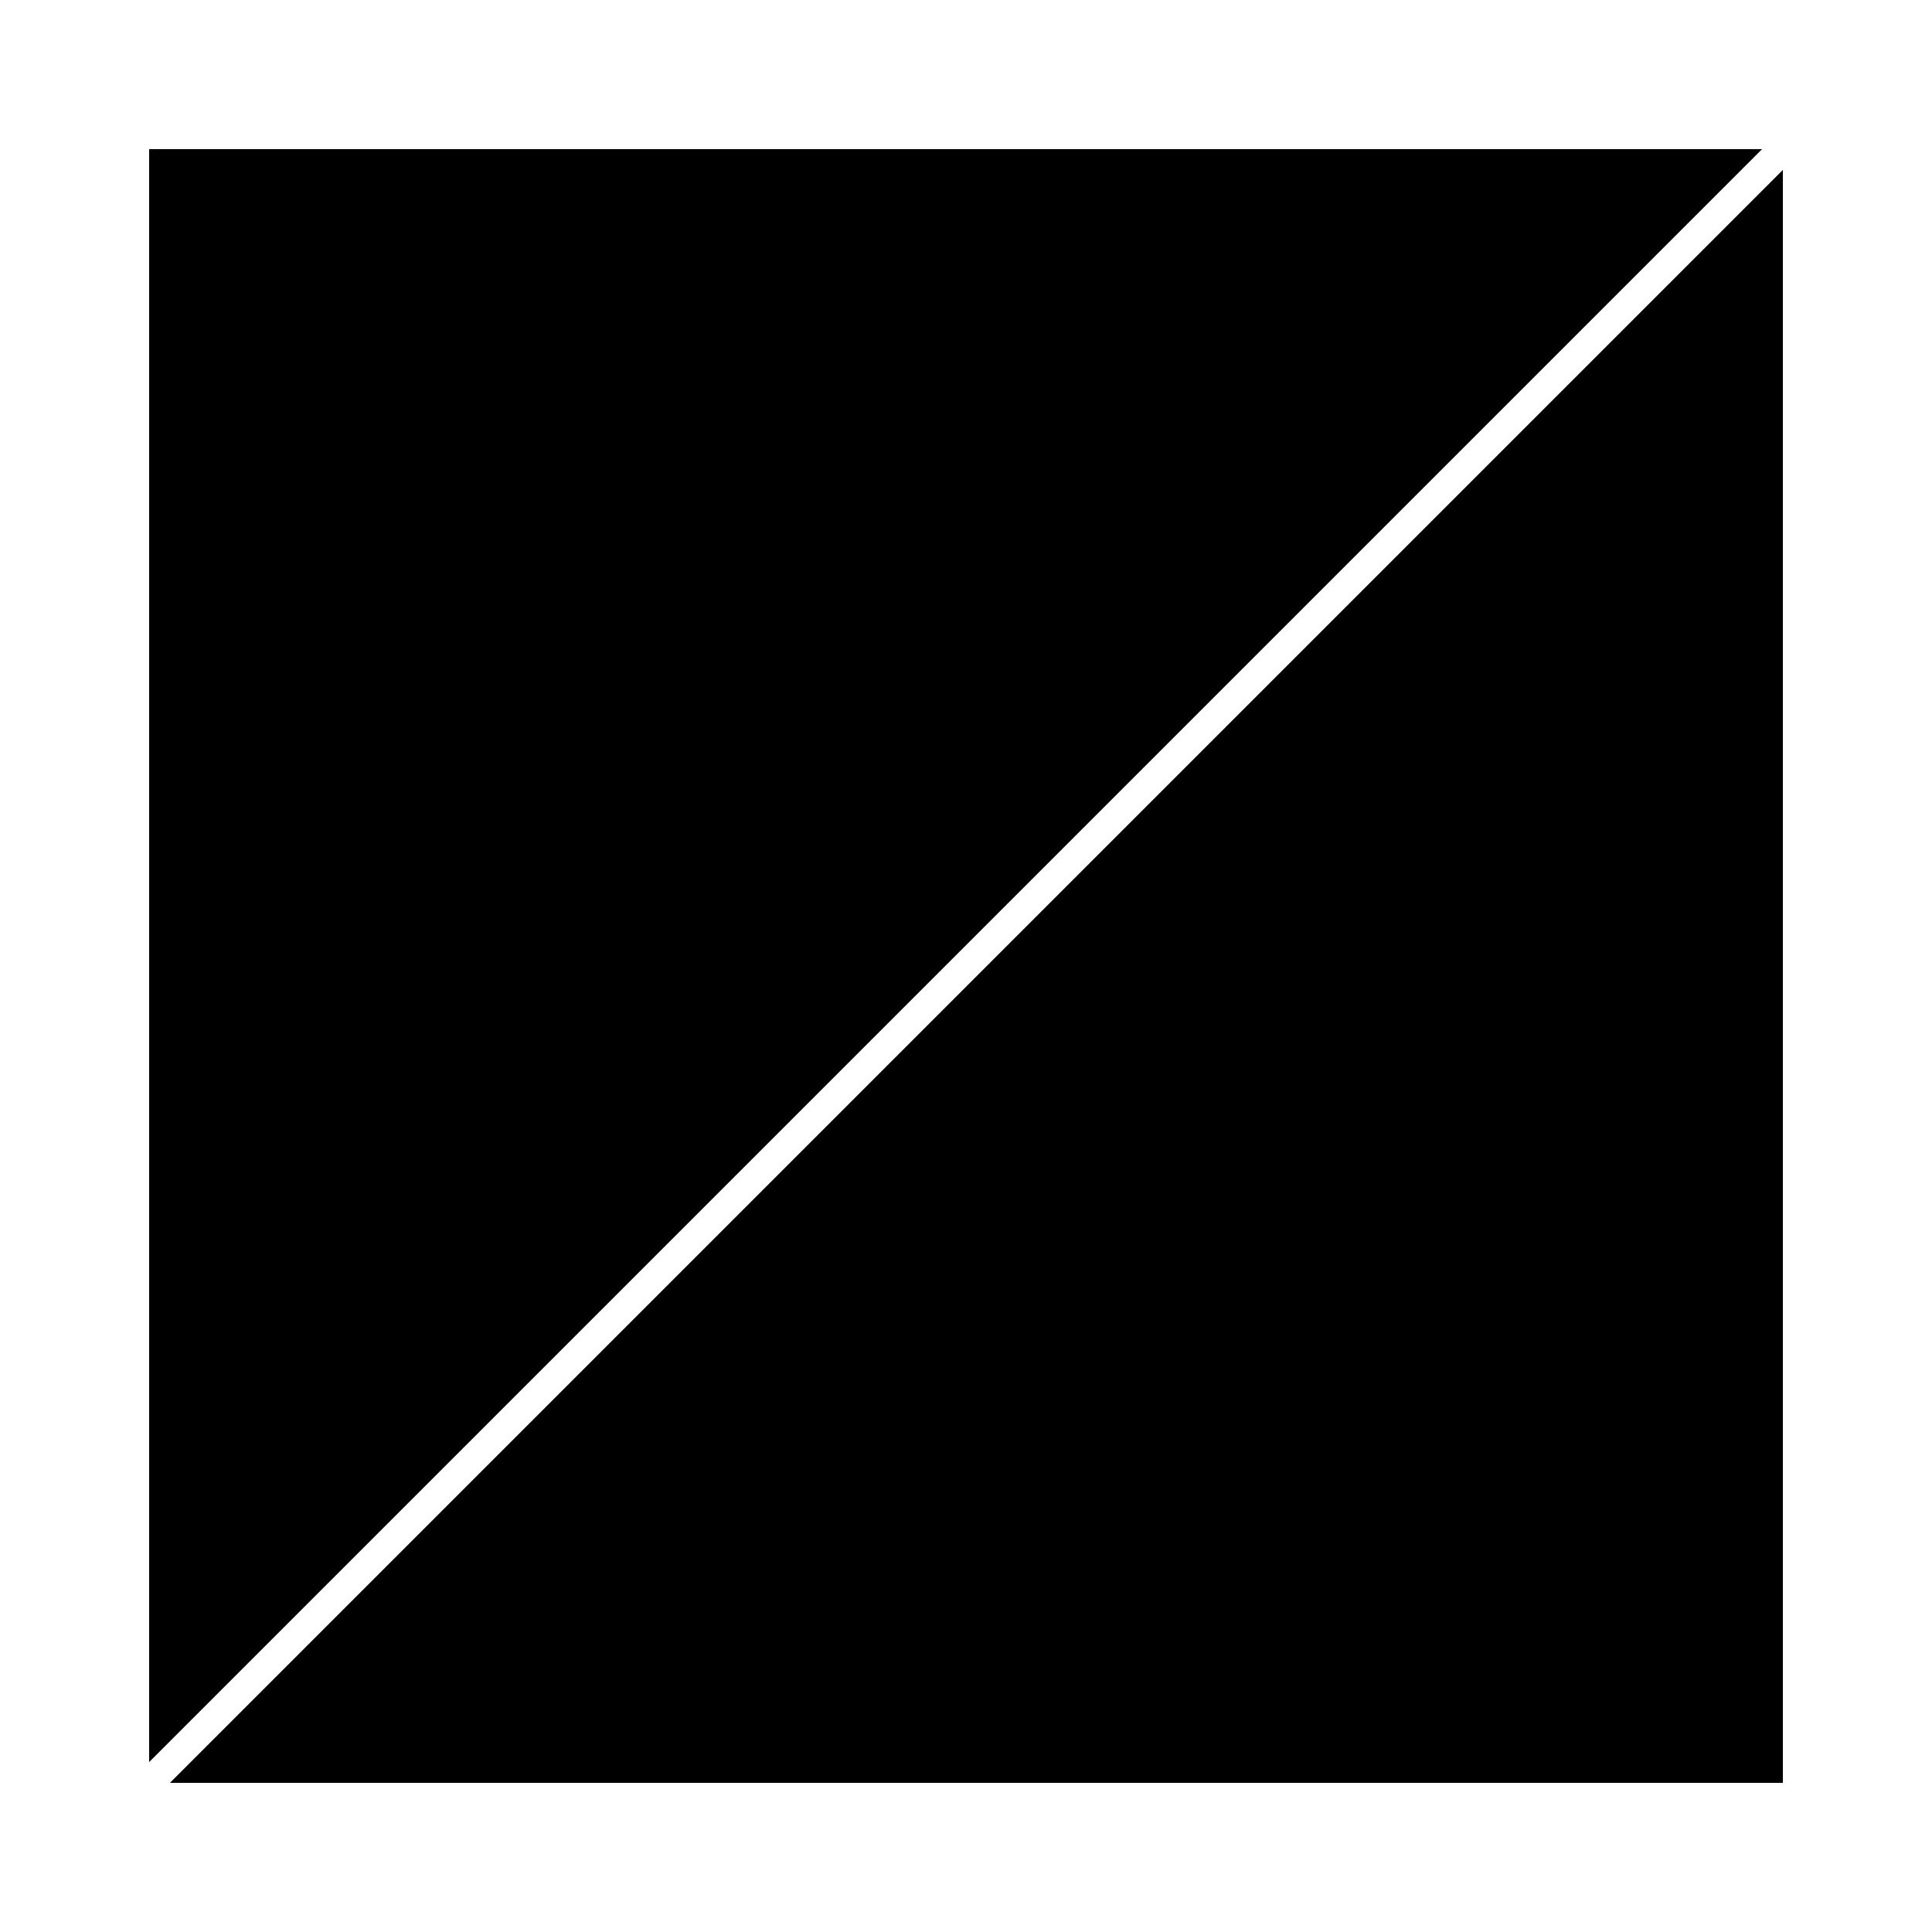
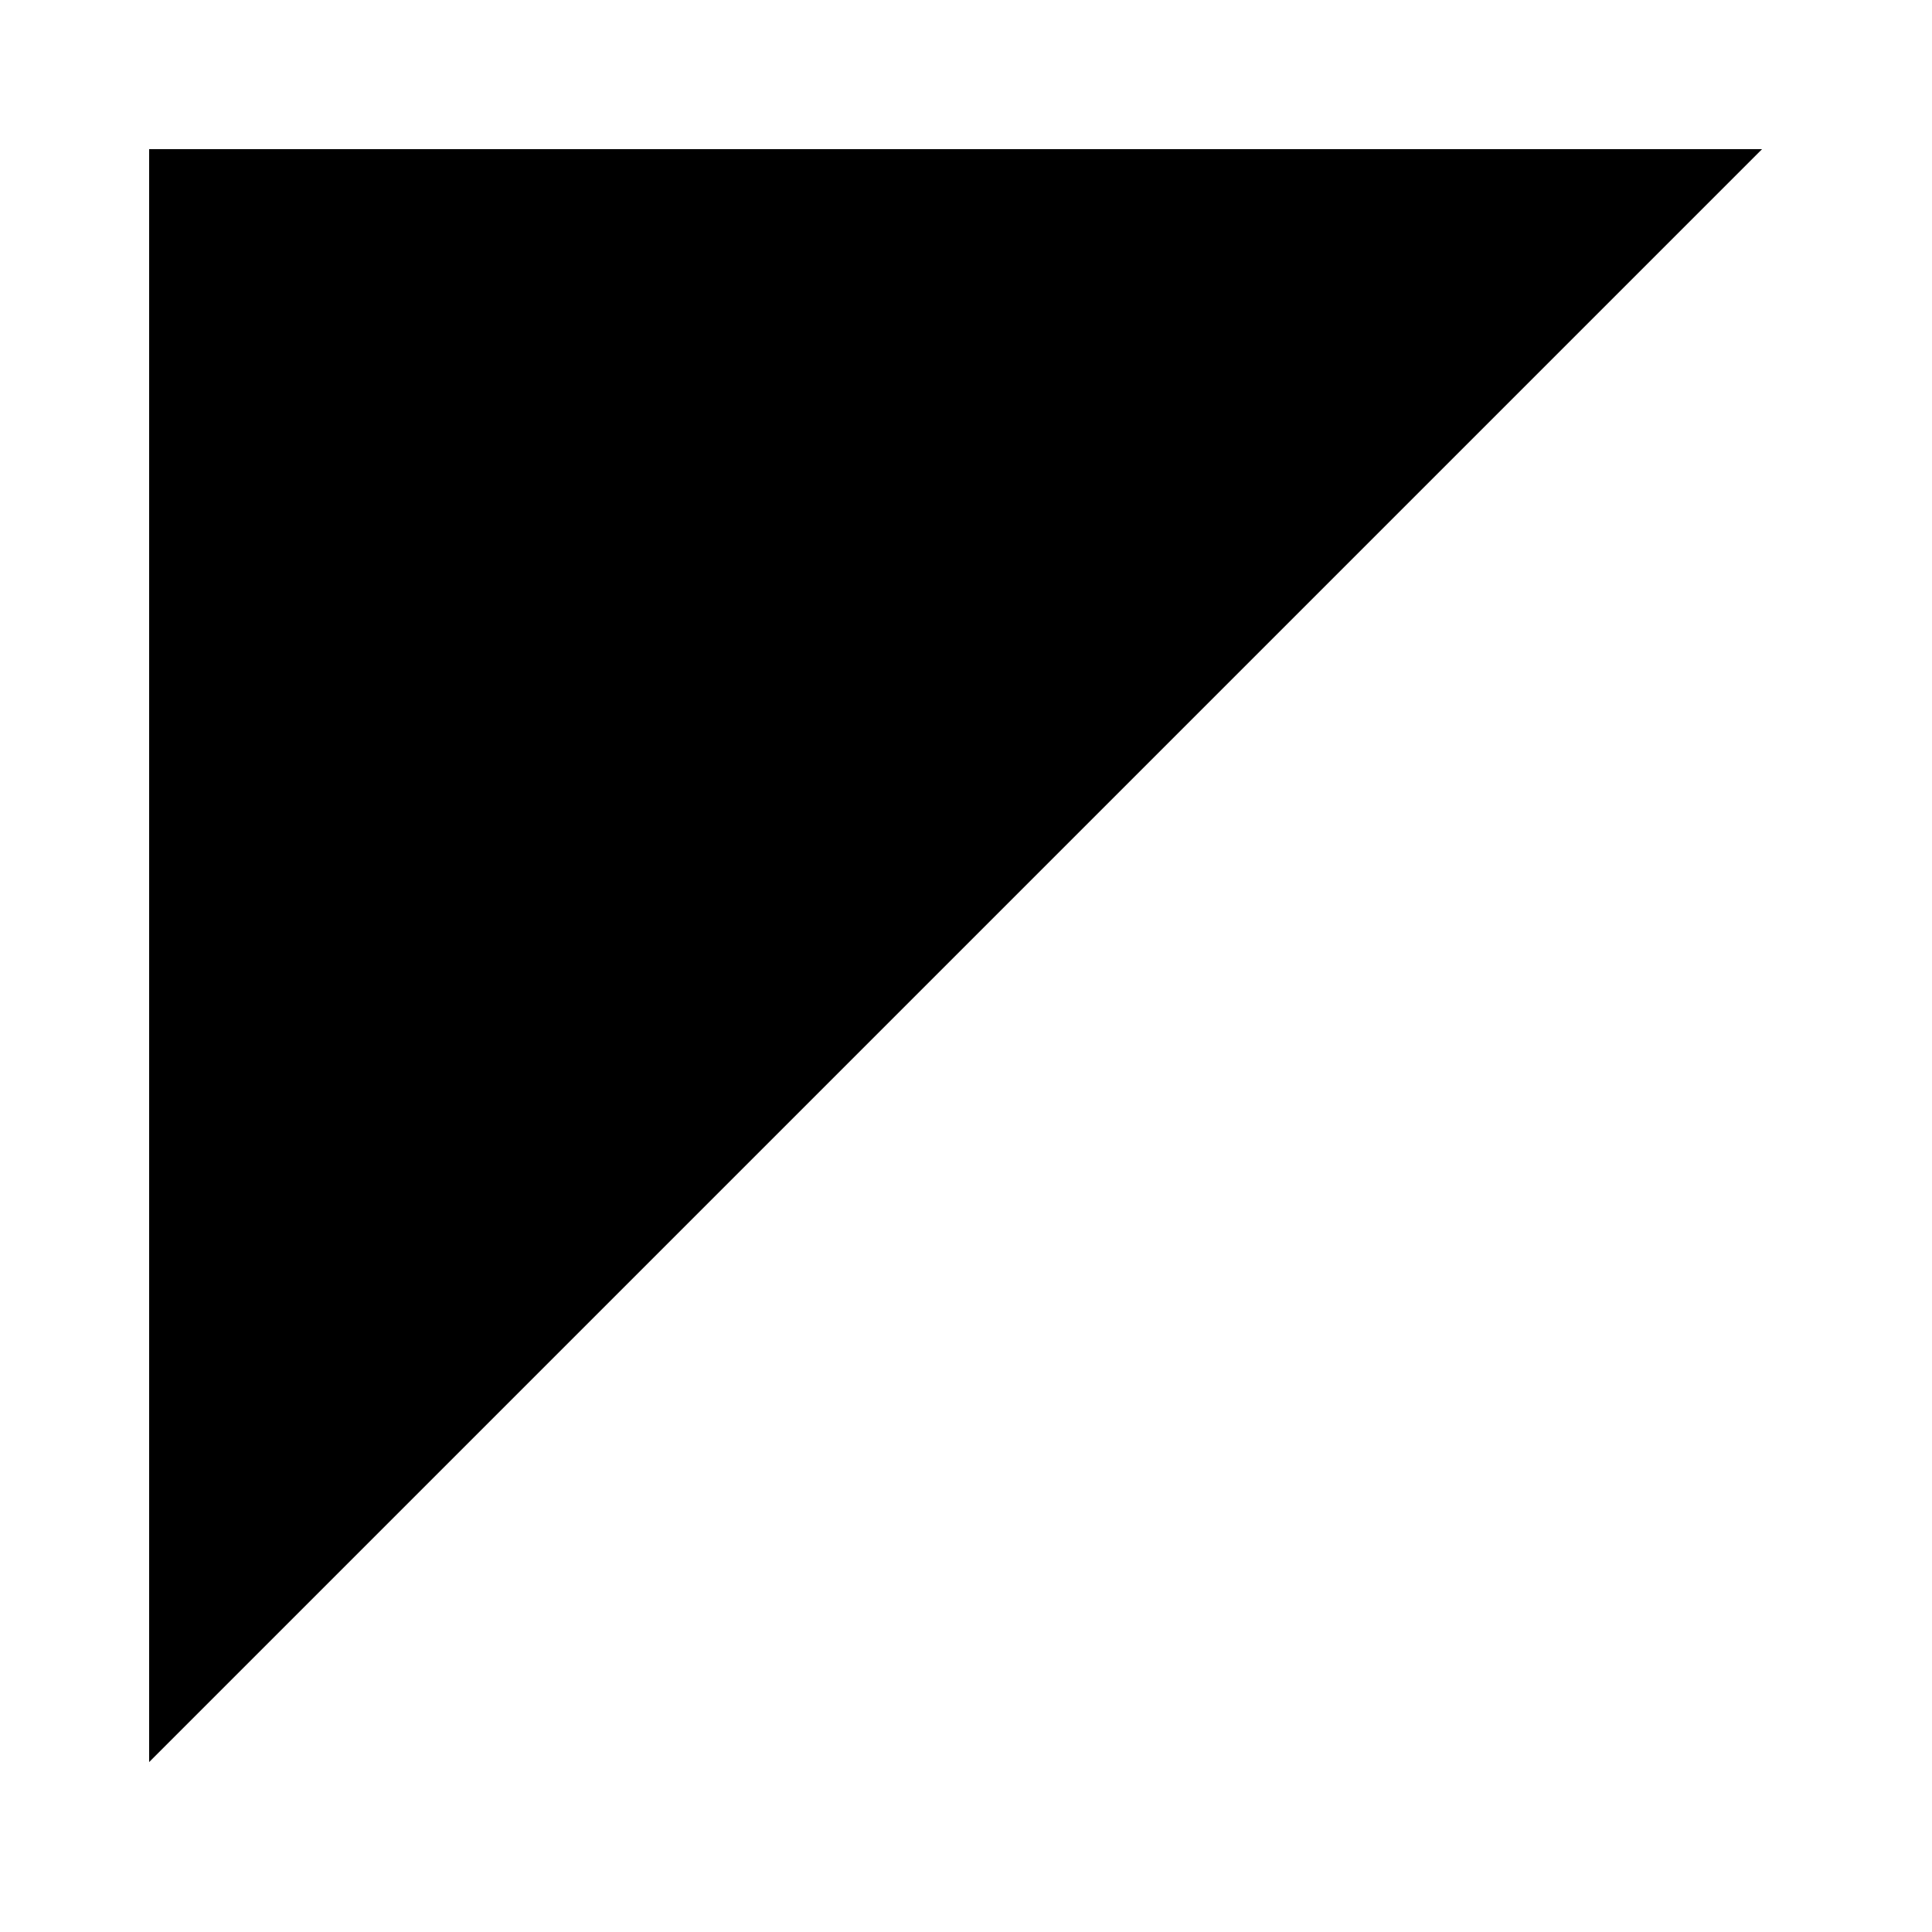
<svg xmlns="http://www.w3.org/2000/svg" fill="#000000" width="800px" height="800px" version="1.1" viewBox="144 144 512 512">
  <g>
    <path d="m183.52 183.52v427.45l427.45-427.45z" />
-     <path d="m189.03 616.48h427.45v-427.45z" />
  </g>
</svg>